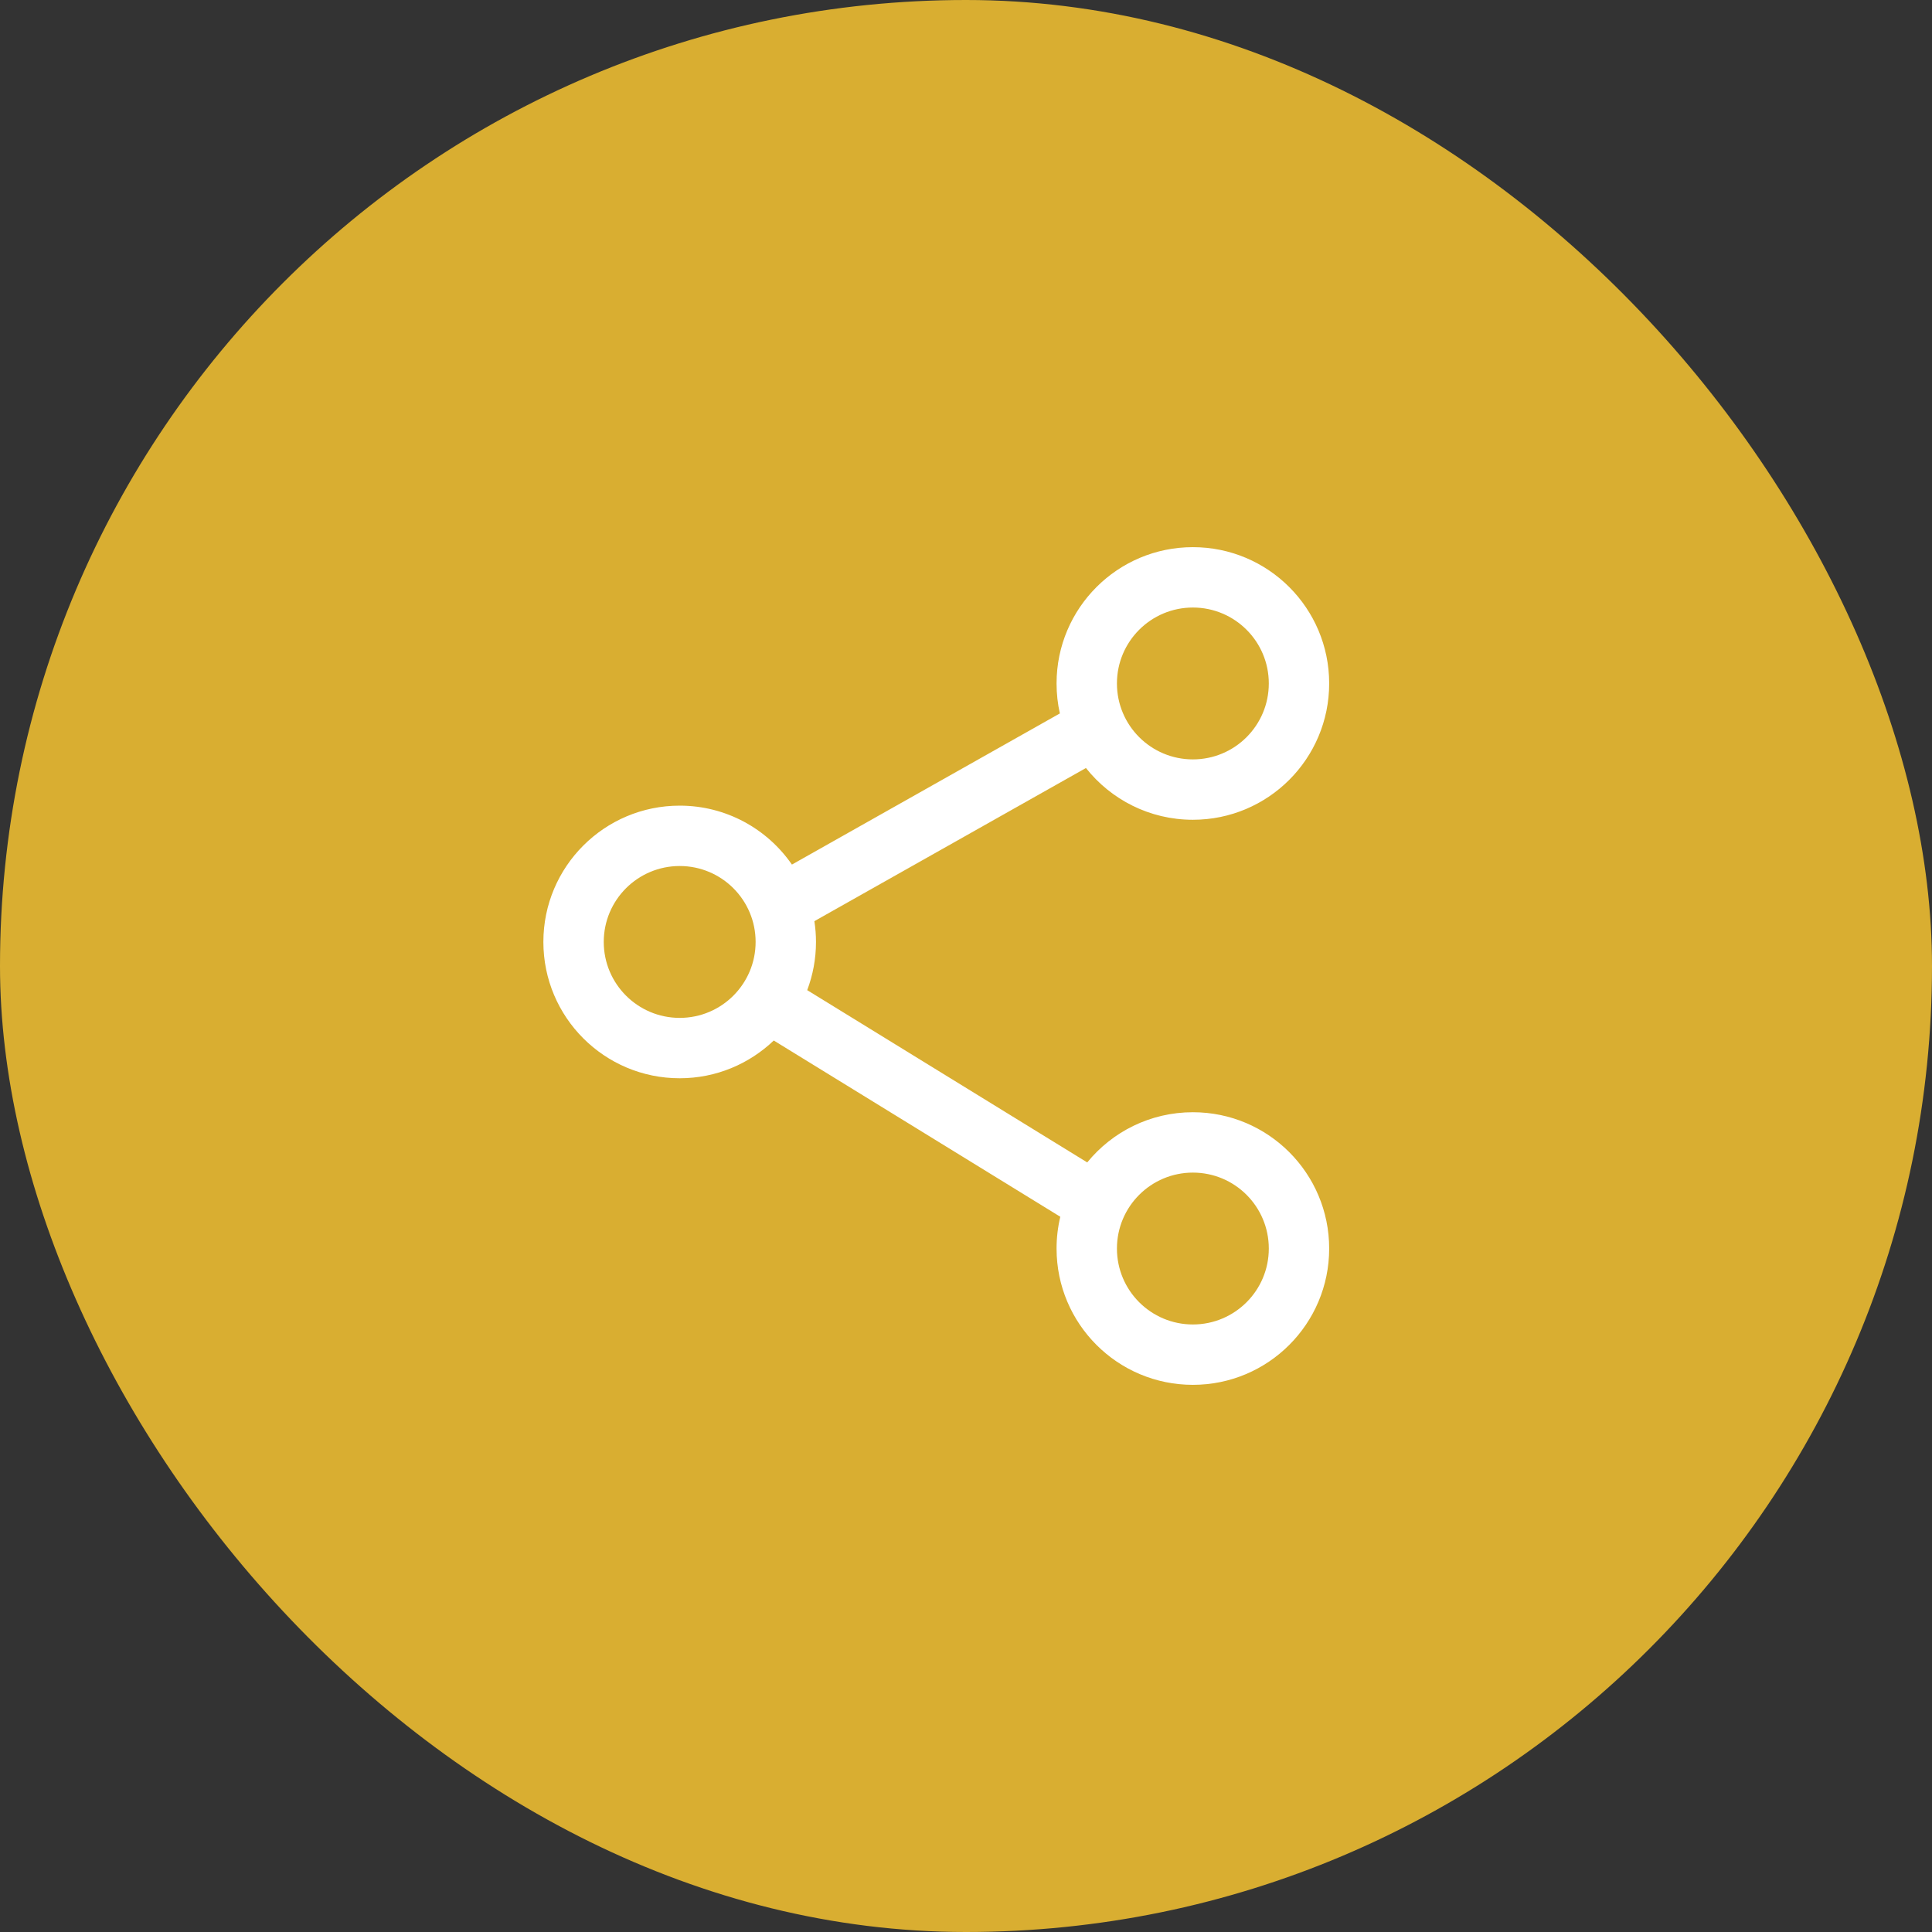
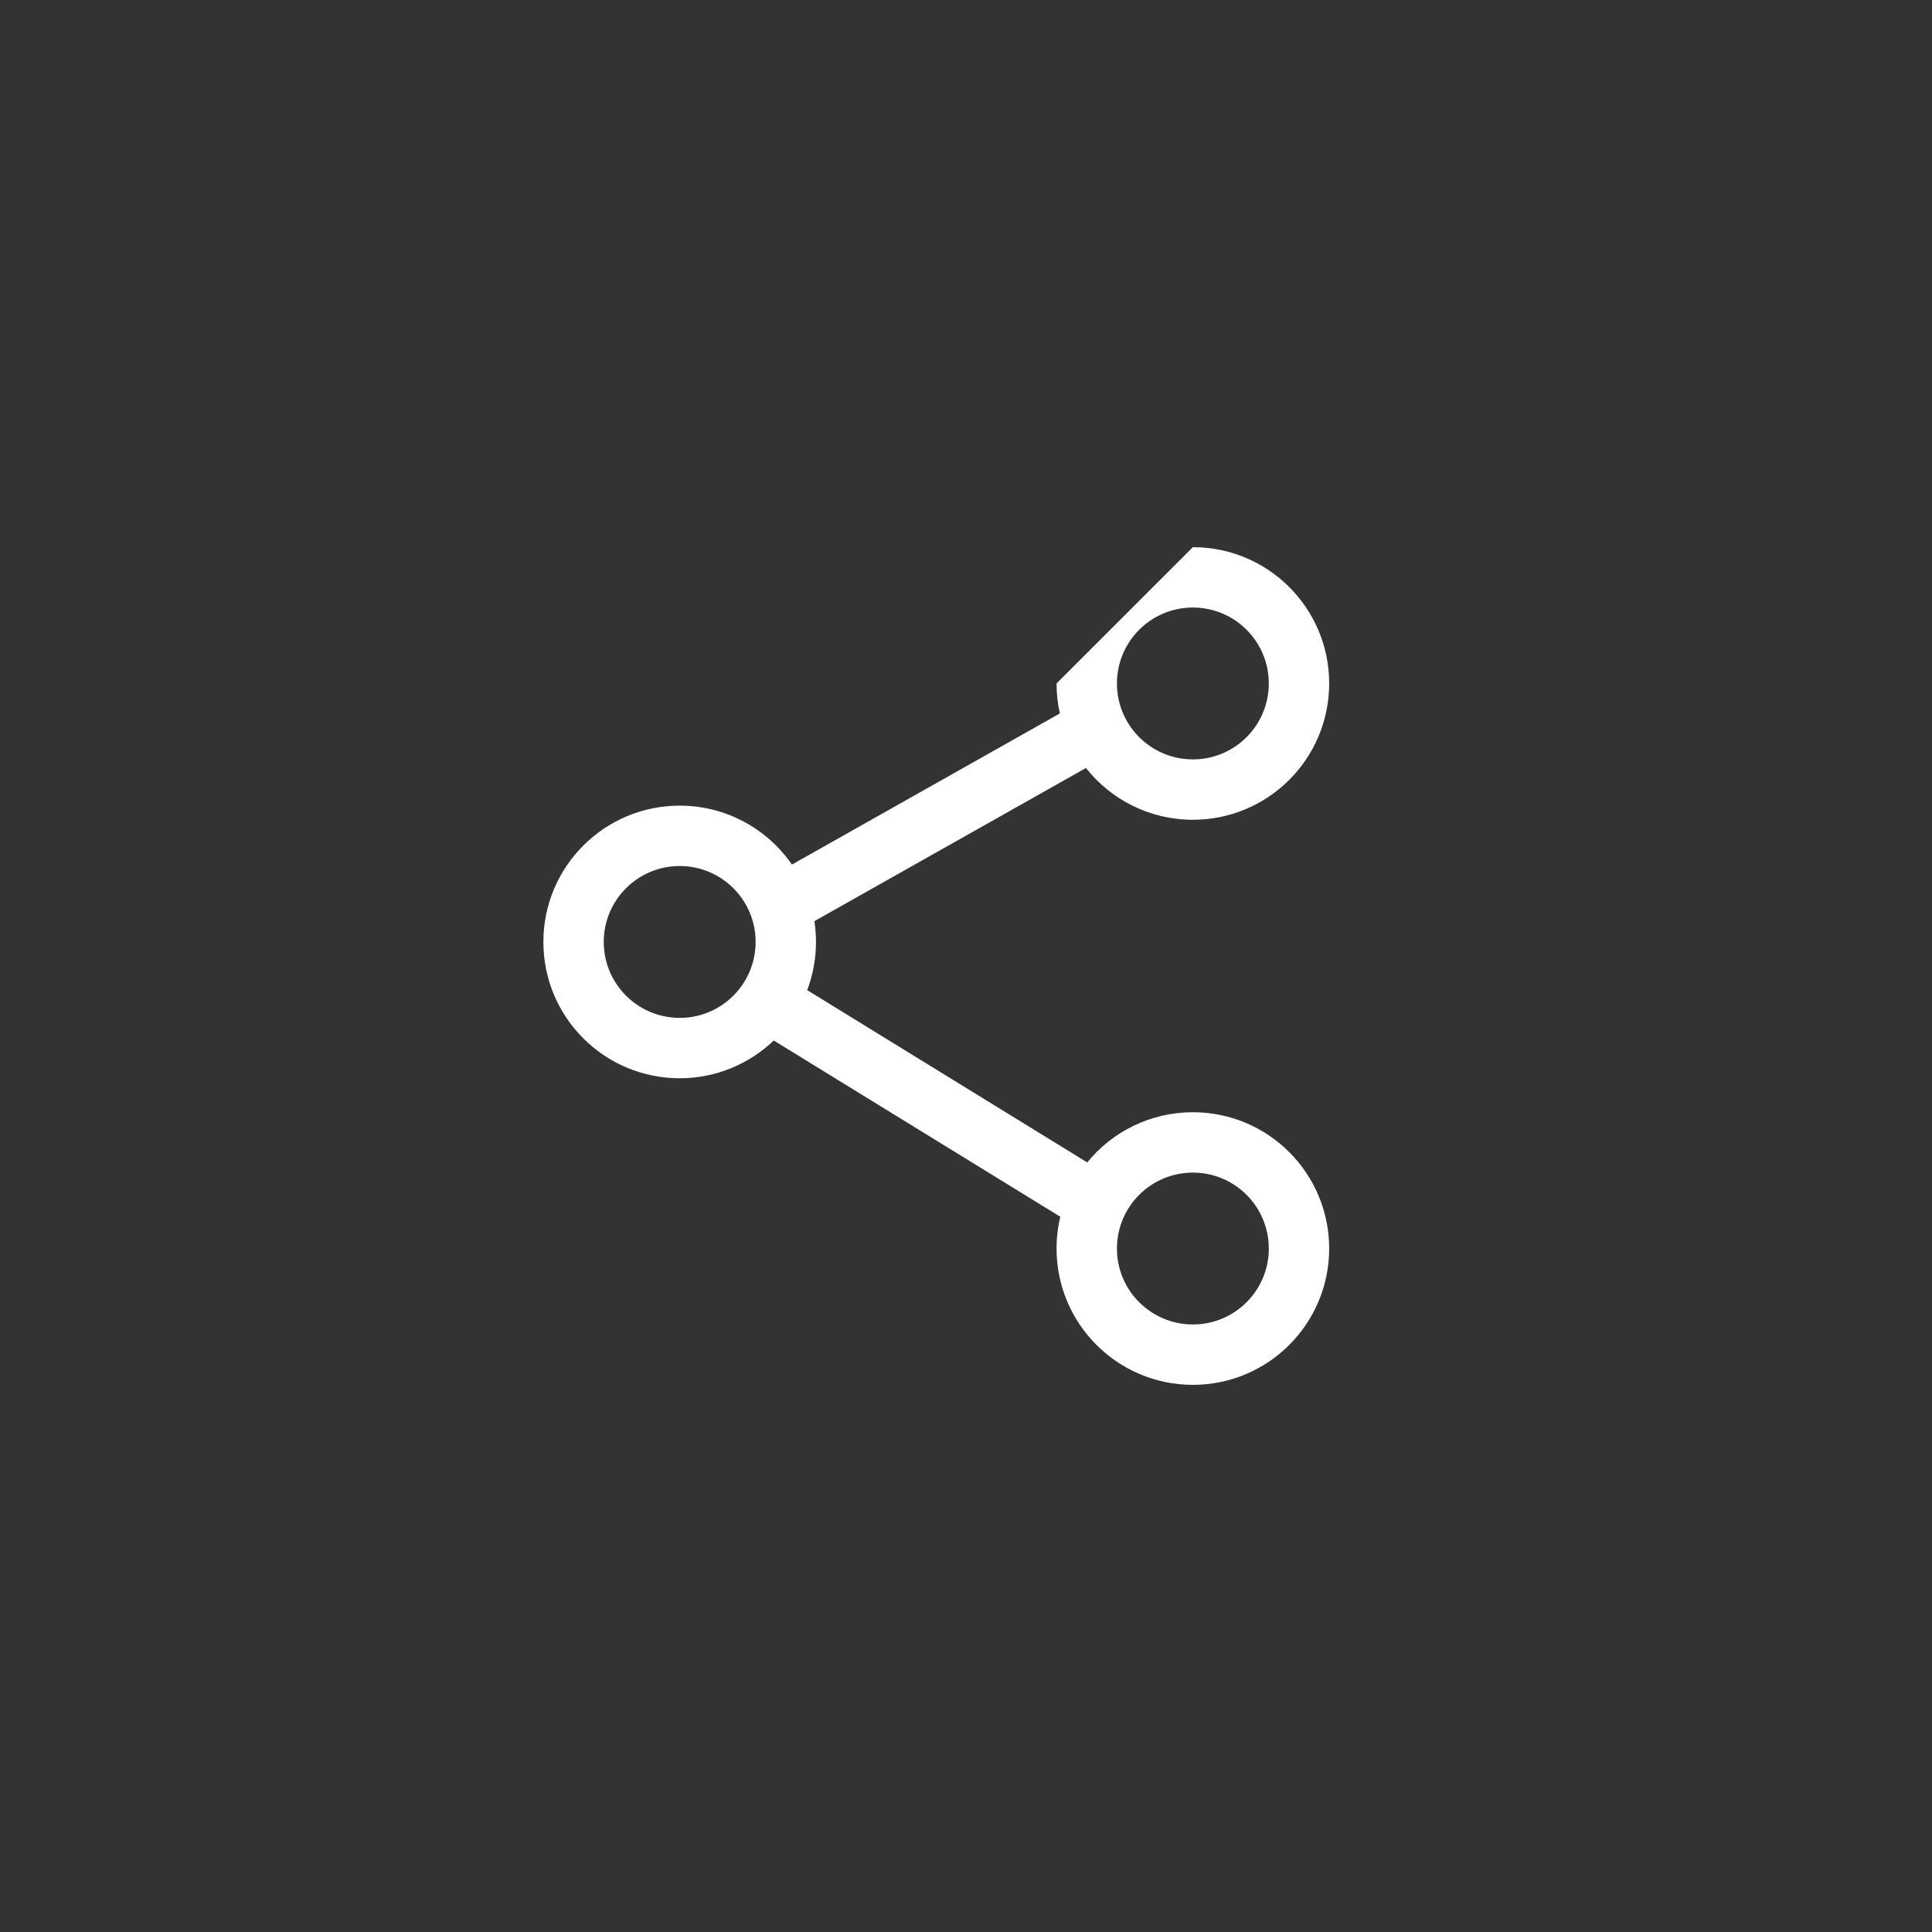
<svg xmlns="http://www.w3.org/2000/svg" fill="none" viewBox="0 0 48 48" height="48" width="48">
  <rect x="0" y="0" width="48" height="48" fill="#333333" stroke="none" />
-   <rect fill="#D9AE31" rx="24" height="48" width="48" />
-   <path fill="white" d="M29.637 13.594C31.507 13.594 33.023 15.11 33.023 16.98C33.023 18.851 31.507 20.367 29.637 20.367C28.56 20.367 27.601 19.864 26.98 19.081L20.233 22.886C20.259 23.054 20.273 23.227 20.273 23.402C20.273 23.824 20.195 24.227 20.055 24.6L27.012 28.88C27.633 28.119 28.578 27.633 29.637 27.633C31.507 27.633 33.023 29.149 33.023 31.02C33.023 32.89 31.507 34.406 29.637 34.406C27.766 34.406 26.25 32.89 26.25 31.02C26.25 30.748 26.282 30.484 26.343 30.23L19.224 25.851C18.616 26.431 17.794 26.789 16.887 26.789C15.016 26.789 13.5 25.273 13.5 23.402C13.5 21.532 15.016 20.016 16.887 20.016C18.043 20.016 19.064 20.596 19.675 21.48L26.332 17.725C26.278 17.485 26.25 17.236 26.25 16.98C26.25 15.11 27.766 13.594 29.637 13.594ZM29.637 29.133C28.595 29.133 27.75 29.977 27.75 31.02C27.75 32.062 28.595 32.906 29.637 32.906C30.679 32.906 31.523 32.062 31.523 31.02C31.523 29.977 30.679 29.133 29.637 29.133ZM16.887 21.516C15.845 21.516 15 22.36 15 23.402C15 24.444 15.845 25.289 16.887 25.289C17.929 25.289 18.773 24.444 18.773 23.402C18.773 22.36 17.929 21.516 16.887 21.516ZM29.637 15.094C28.595 15.094 27.75 15.938 27.75 16.98C27.75 18.023 28.595 18.867 29.637 18.867C30.679 18.867 31.523 18.023 31.523 16.98C31.523 15.938 30.679 15.094 29.637 15.094Z" />
+   <path fill="white" d="M29.637 13.594C31.507 13.594 33.023 15.11 33.023 16.98C33.023 18.851 31.507 20.367 29.637 20.367C28.56 20.367 27.601 19.864 26.98 19.081L20.233 22.886C20.259 23.054 20.273 23.227 20.273 23.402C20.273 23.824 20.195 24.227 20.055 24.6L27.012 28.88C27.633 28.119 28.578 27.633 29.637 27.633C31.507 27.633 33.023 29.149 33.023 31.02C33.023 32.89 31.507 34.406 29.637 34.406C27.766 34.406 26.25 32.89 26.25 31.02C26.25 30.748 26.282 30.484 26.343 30.23L19.224 25.851C18.616 26.431 17.794 26.789 16.887 26.789C15.016 26.789 13.5 25.273 13.5 23.402C13.5 21.532 15.016 20.016 16.887 20.016C18.043 20.016 19.064 20.596 19.675 21.48L26.332 17.725C26.278 17.485 26.25 17.236 26.25 16.98ZM29.637 29.133C28.595 29.133 27.75 29.977 27.75 31.02C27.75 32.062 28.595 32.906 29.637 32.906C30.679 32.906 31.523 32.062 31.523 31.02C31.523 29.977 30.679 29.133 29.637 29.133ZM16.887 21.516C15.845 21.516 15 22.36 15 23.402C15 24.444 15.845 25.289 16.887 25.289C17.929 25.289 18.773 24.444 18.773 23.402C18.773 22.36 17.929 21.516 16.887 21.516ZM29.637 15.094C28.595 15.094 27.75 15.938 27.75 16.98C27.75 18.023 28.595 18.867 29.637 18.867C30.679 18.867 31.523 18.023 31.523 16.98C31.523 15.938 30.679 15.094 29.637 15.094Z" />
</svg>